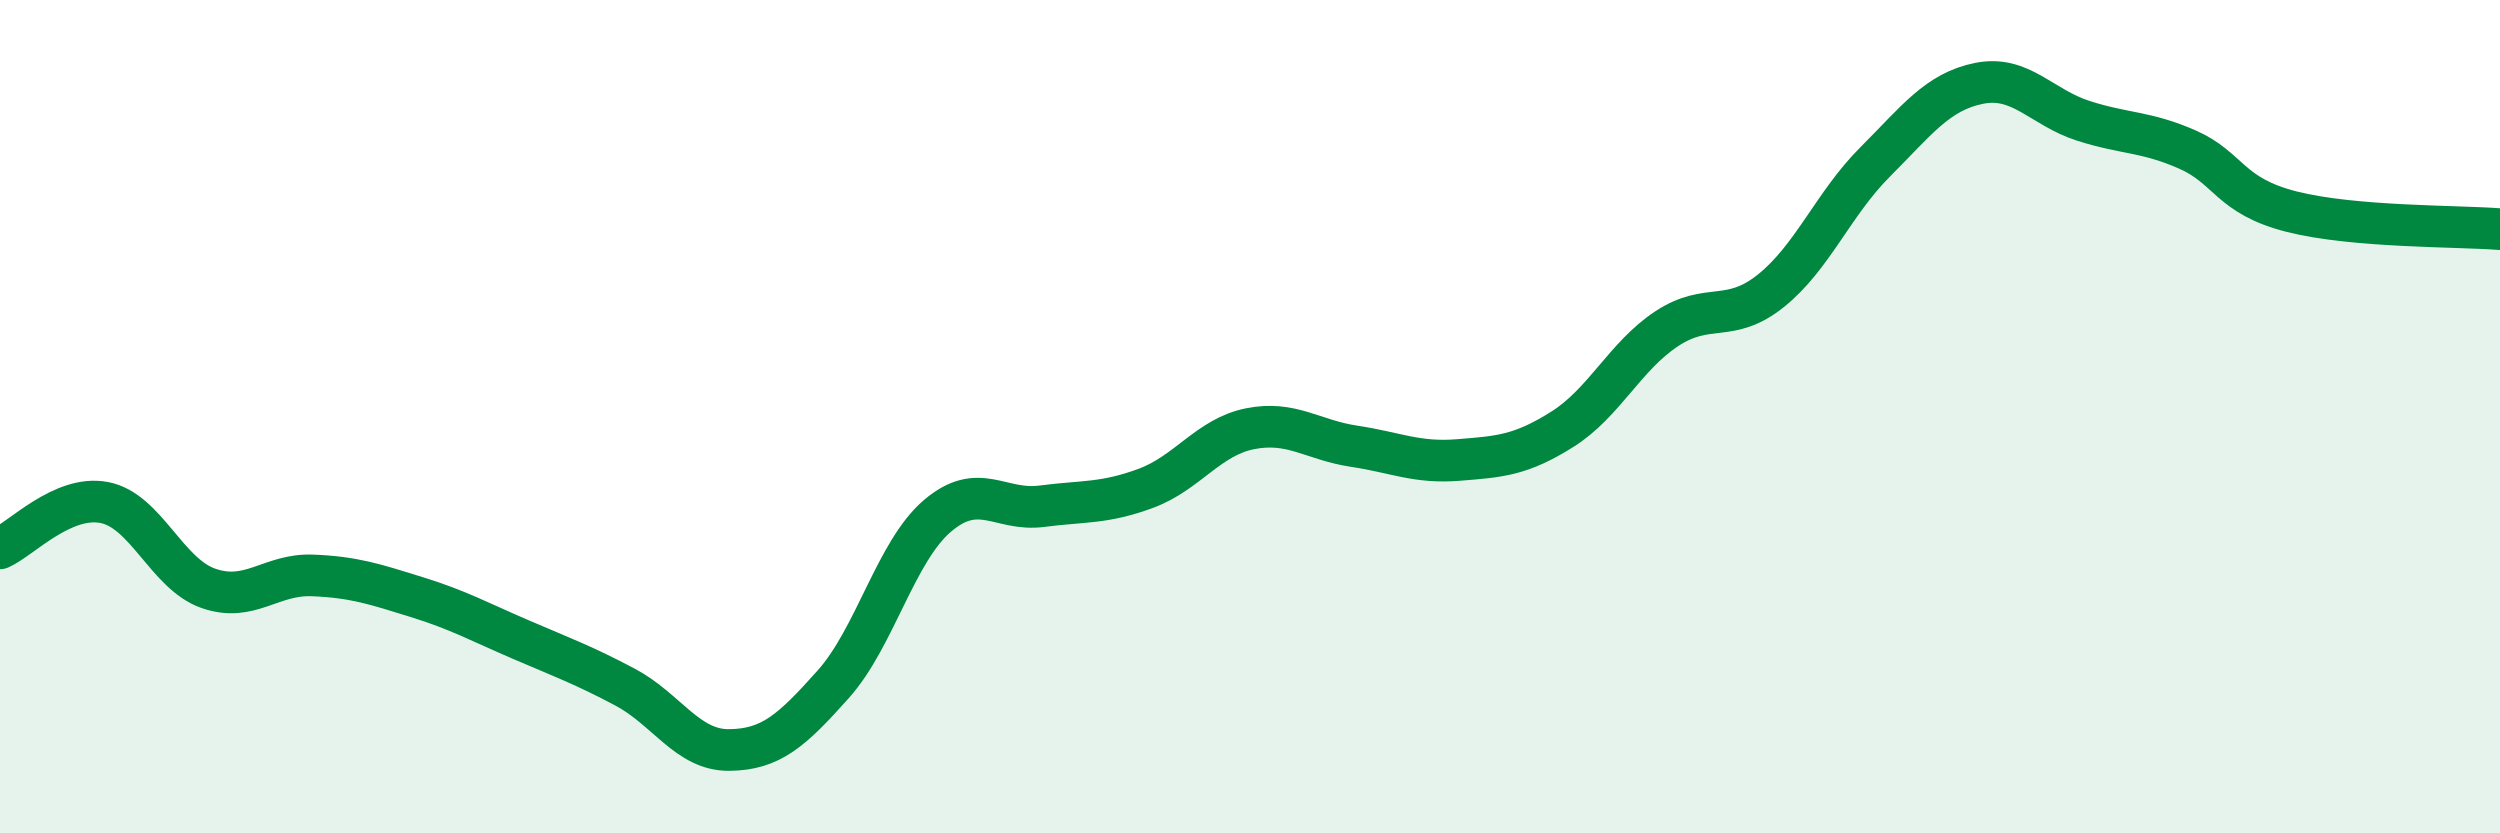
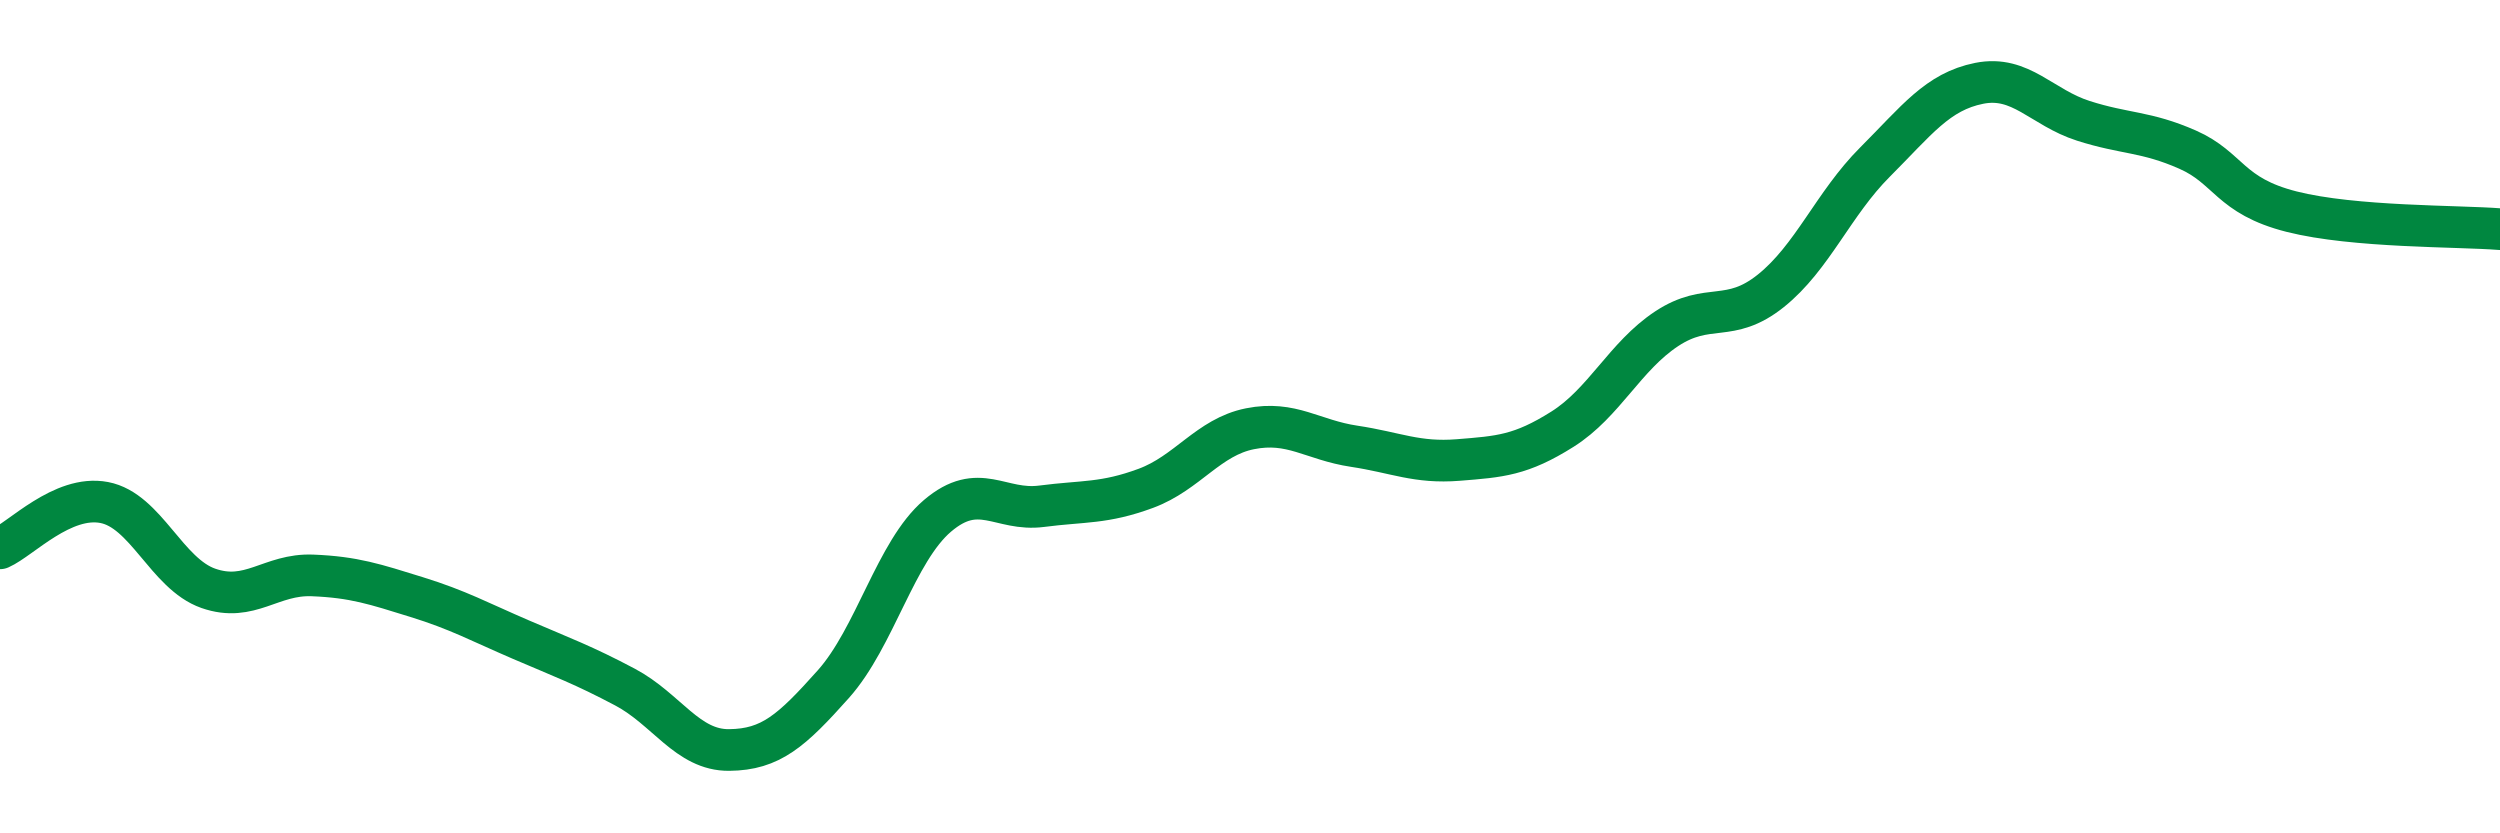
<svg xmlns="http://www.w3.org/2000/svg" width="60" height="20" viewBox="0 0 60 20">
-   <path d="M 0,13.16 C 0.5,12.94 1.5,11.87 2.5,12.06 C 3.5,12.25 4,13.77 5,14.12 C 6,14.47 6.5,13.77 7.5,13.81 C 8.5,13.85 9,14.02 10,14.33 C 11,14.64 11.5,14.92 12.5,15.35 C 13.5,15.78 14,15.96 15,16.49 C 16,17.02 16.5,18.01 17.5,18 C 18.5,17.99 19,17.54 20,16.42 C 21,15.3 21.5,13.23 22.5,12.38 C 23.5,11.53 24,12.28 25,12.15 C 26,12.02 26.5,12.09 27.5,11.72 C 28.5,11.35 29,10.49 30,10.29 C 31,10.09 31.5,10.56 32.5,10.71 C 33.5,10.86 34,11.12 35,11.04 C 36,10.96 36.5,10.93 37.5,10.3 C 38.5,9.67 39,8.55 40,7.89 C 41,7.23 41.5,7.78 42.5,6.98 C 43.5,6.18 44,4.89 45,3.89 C 46,2.89 46.5,2.2 47.5,2 C 48.5,1.8 49,2.58 50,2.9 C 51,3.22 51.5,3.15 52.5,3.59 C 53.5,4.03 53.5,4.7 55,5.08 C 56.5,5.46 59,5.42 60,5.5L60 20L0 20Z" fill="#008740" opacity="0.1" stroke-linecap="round" stroke-linejoin="round" />
  <path d="M 0,13.16 C 0.5,12.94 1.5,11.87 2.5,12.06 C 3.5,12.25 4,13.77 5,14.12 C 6,14.47 6.5,13.77 7.5,13.81 C 8.5,13.85 9,14.02 10,14.33 C 11,14.64 11.5,14.92 12.5,15.35 C 13.5,15.78 14,15.96 15,16.49 C 16,17.02 16.5,18.01 17.5,18 C 18.5,17.99 19,17.54 20,16.42 C 21,15.3 21.5,13.23 22.5,12.38 C 23.5,11.53 24,12.28 25,12.15 C 26,12.02 26.5,12.09 27.5,11.72 C 28.5,11.35 29,10.49 30,10.29 C 31,10.09 31.5,10.56 32.5,10.71 C 33.5,10.86 34,11.12 35,11.04 C 36,10.96 36.5,10.93 37.5,10.3 C 38.5,9.67 39,8.55 40,7.89 C 41,7.23 41.5,7.78 42.5,6.98 C 43.5,6.18 44,4.89 45,3.89 C 46,2.89 46.5,2.2 47.5,2 C 48.5,1.8 49,2.58 50,2.9 C 51,3.22 51.5,3.15 52.5,3.59 C 53.5,4.03 53.5,4.7 55,5.08 C 56.5,5.46 59,5.42 60,5.5" stroke="#008740" stroke-width="1" fill="none" stroke-linecap="round" stroke-linejoin="round" />
</svg>